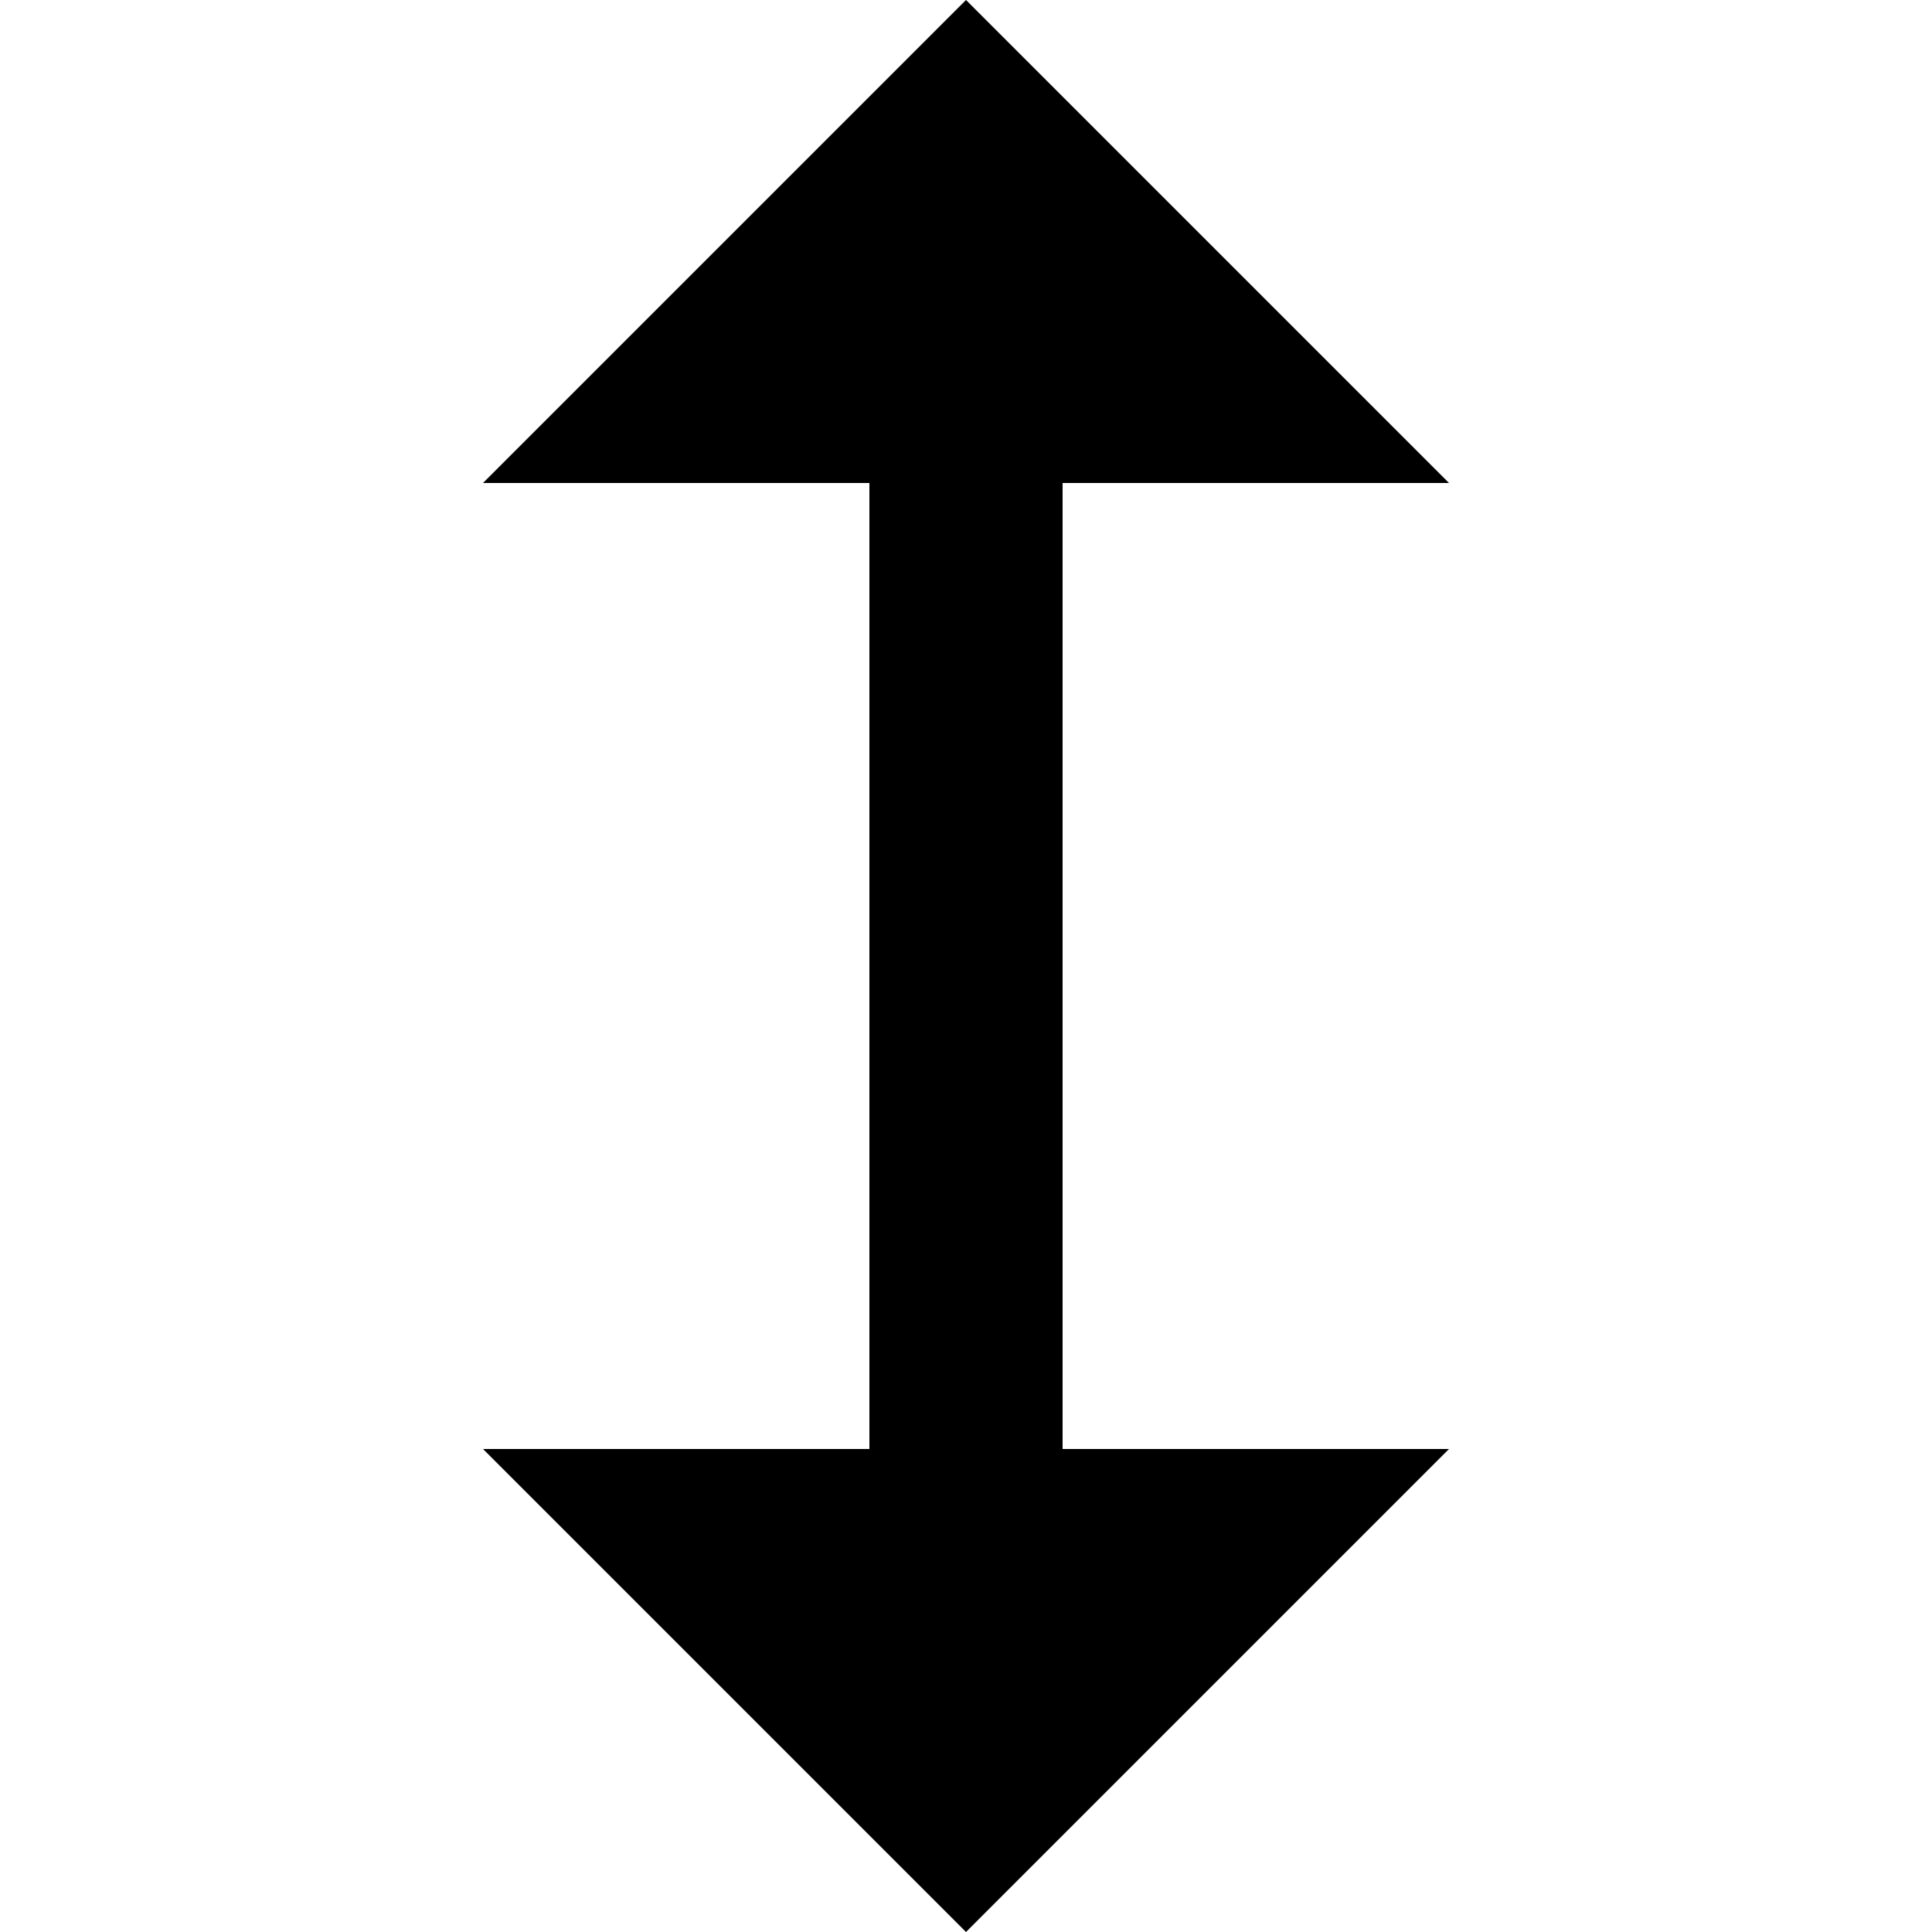
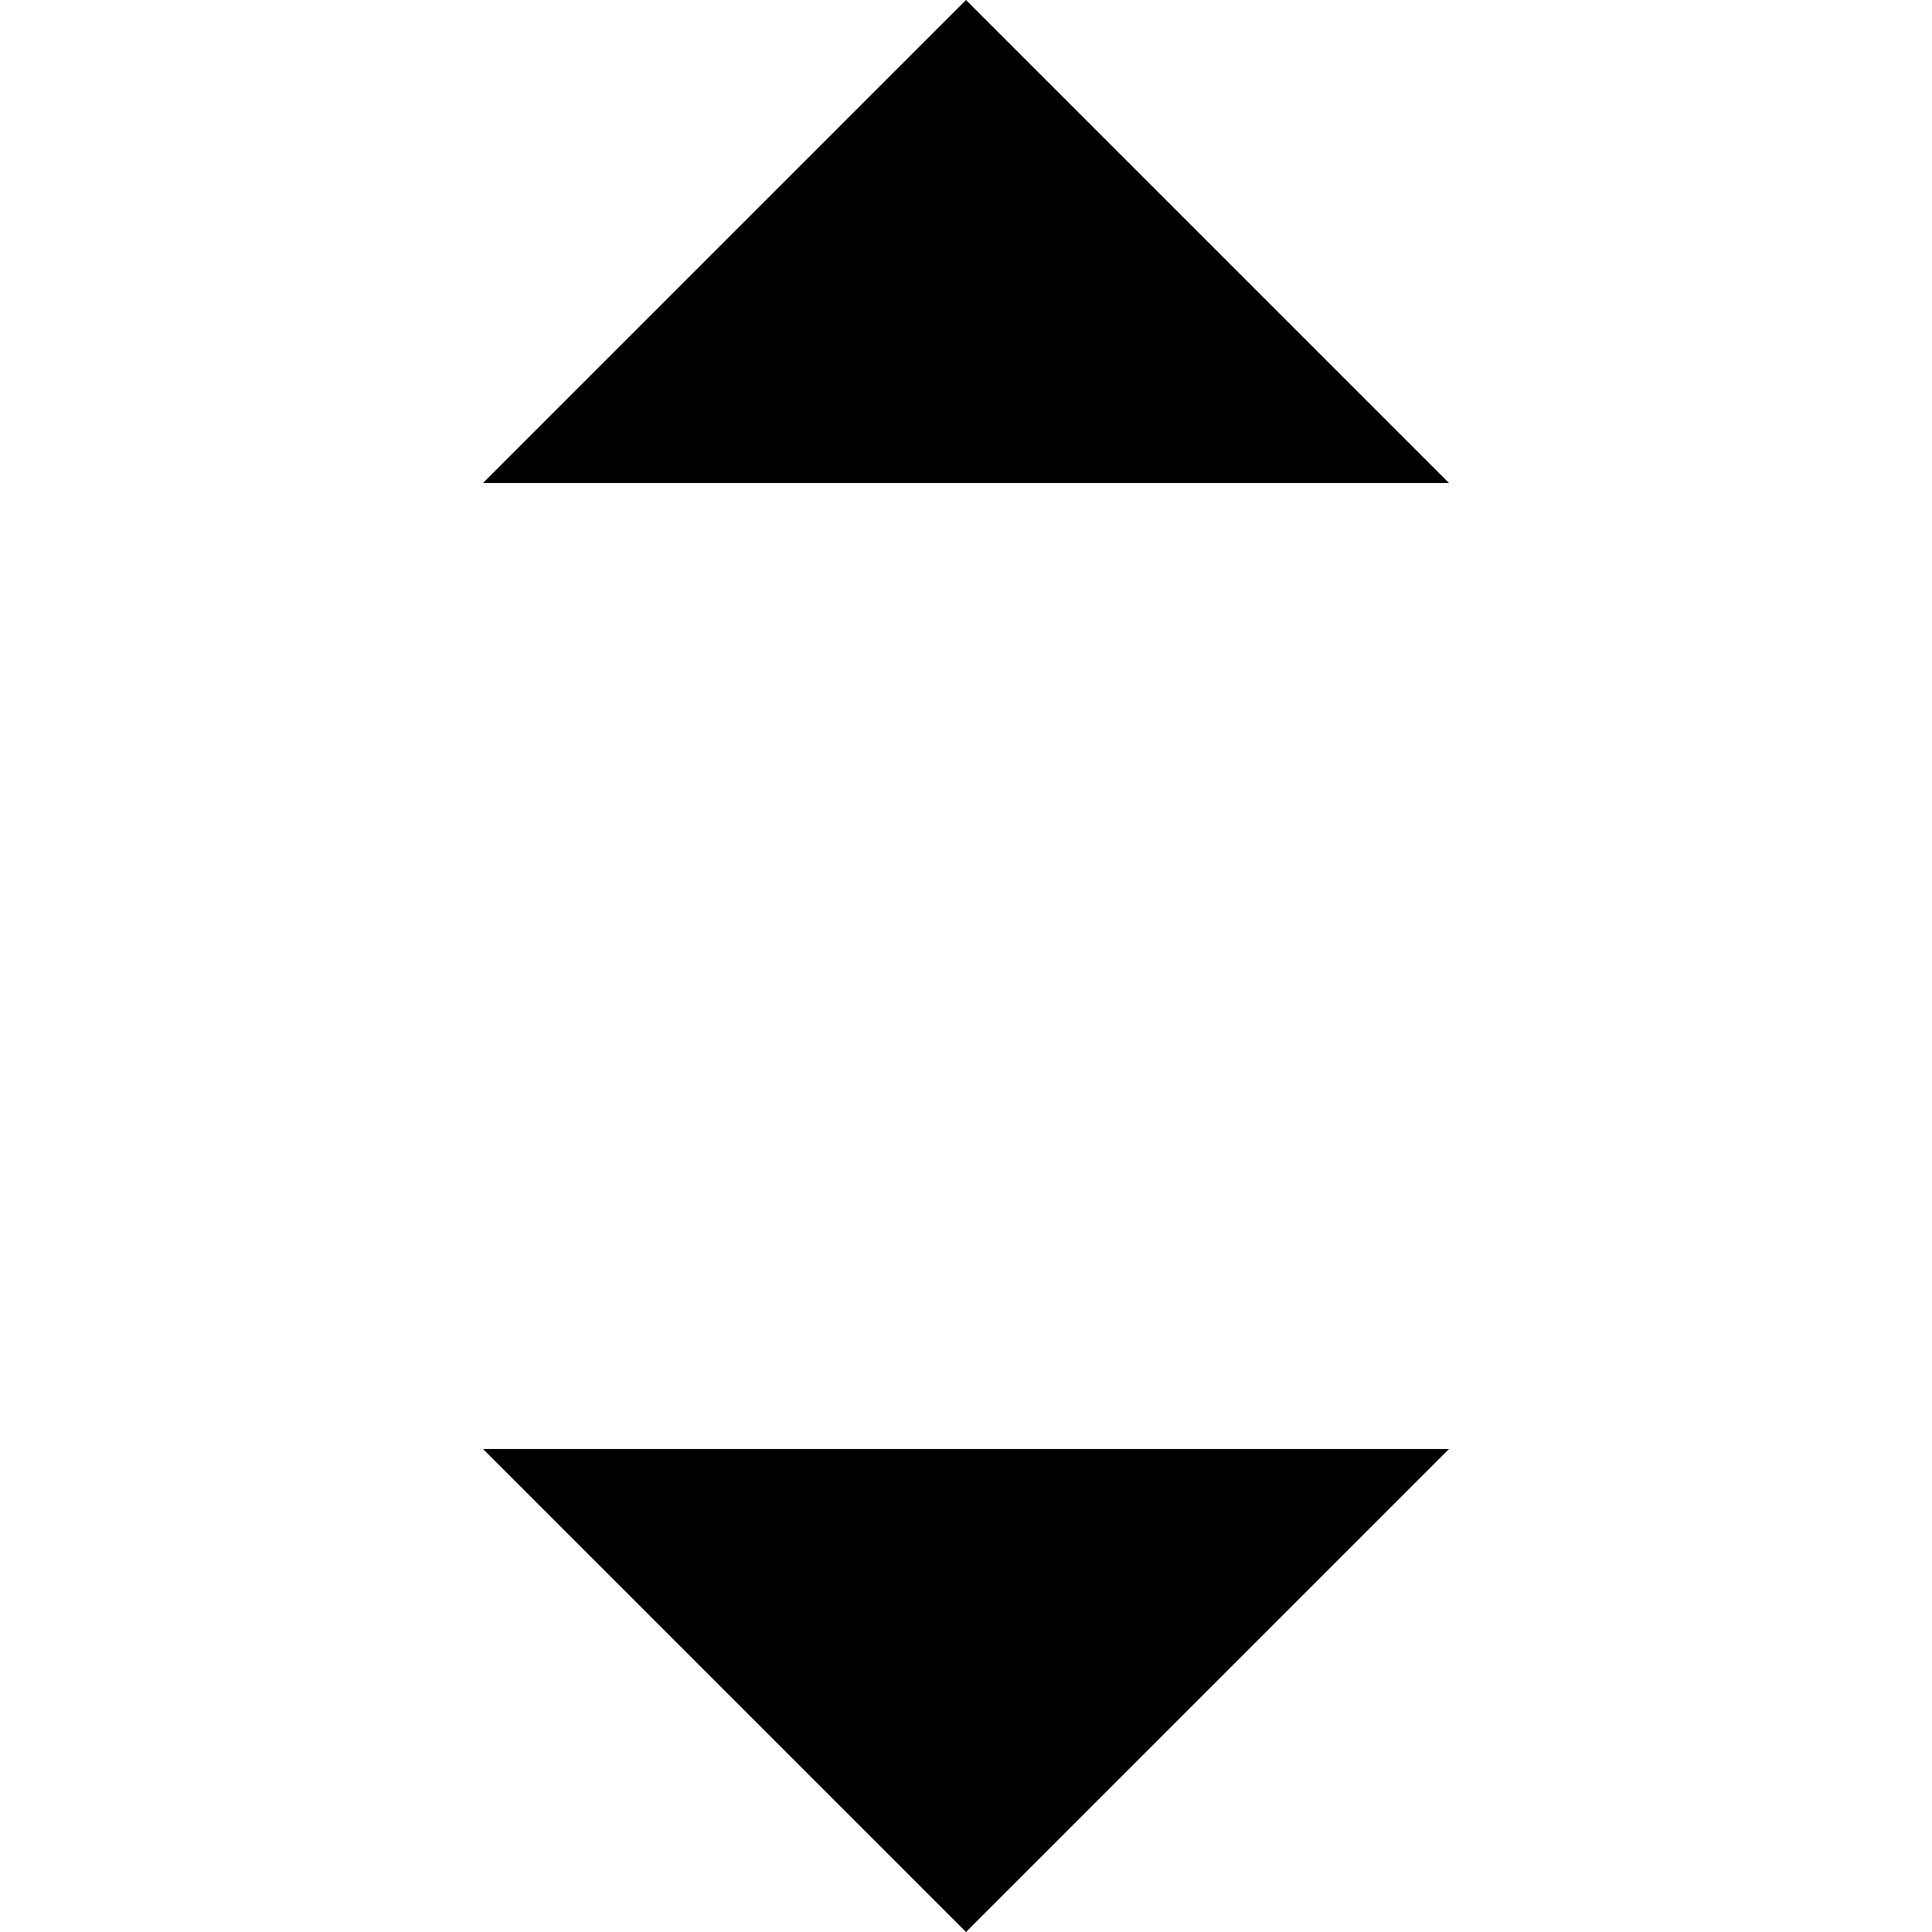
<svg xmlns="http://www.w3.org/2000/svg" id="Calque_2" data-name="Calque 2" viewBox="0 0 10 10">
  <defs>
    <style>
      .cls-1 {
        fill: #000;
      }

      .cls-1, .cls-2 {
        stroke-width: 0px;
      }

      .cls-2 {
        fill: none;
      }
    </style>
  </defs>
  <g id="Calque_1-2" data-name="Calque 1">
    <g>
      <g>
-         <rect class="cls-2" width="10" height="10" />
        <g>
          <polygon class="cls-1" points="7.5 2.5 2.5 2.5 5 0 7.5 2.5" />
          <polygon class="cls-1" points="2.5 7.5 7.5 7.5 5 10 2.5 7.5" />
        </g>
      </g>
-       <rect class="cls-1" x="4.5" y="1.25" width="1" height="7.5" />
    </g>
  </g>
</svg>